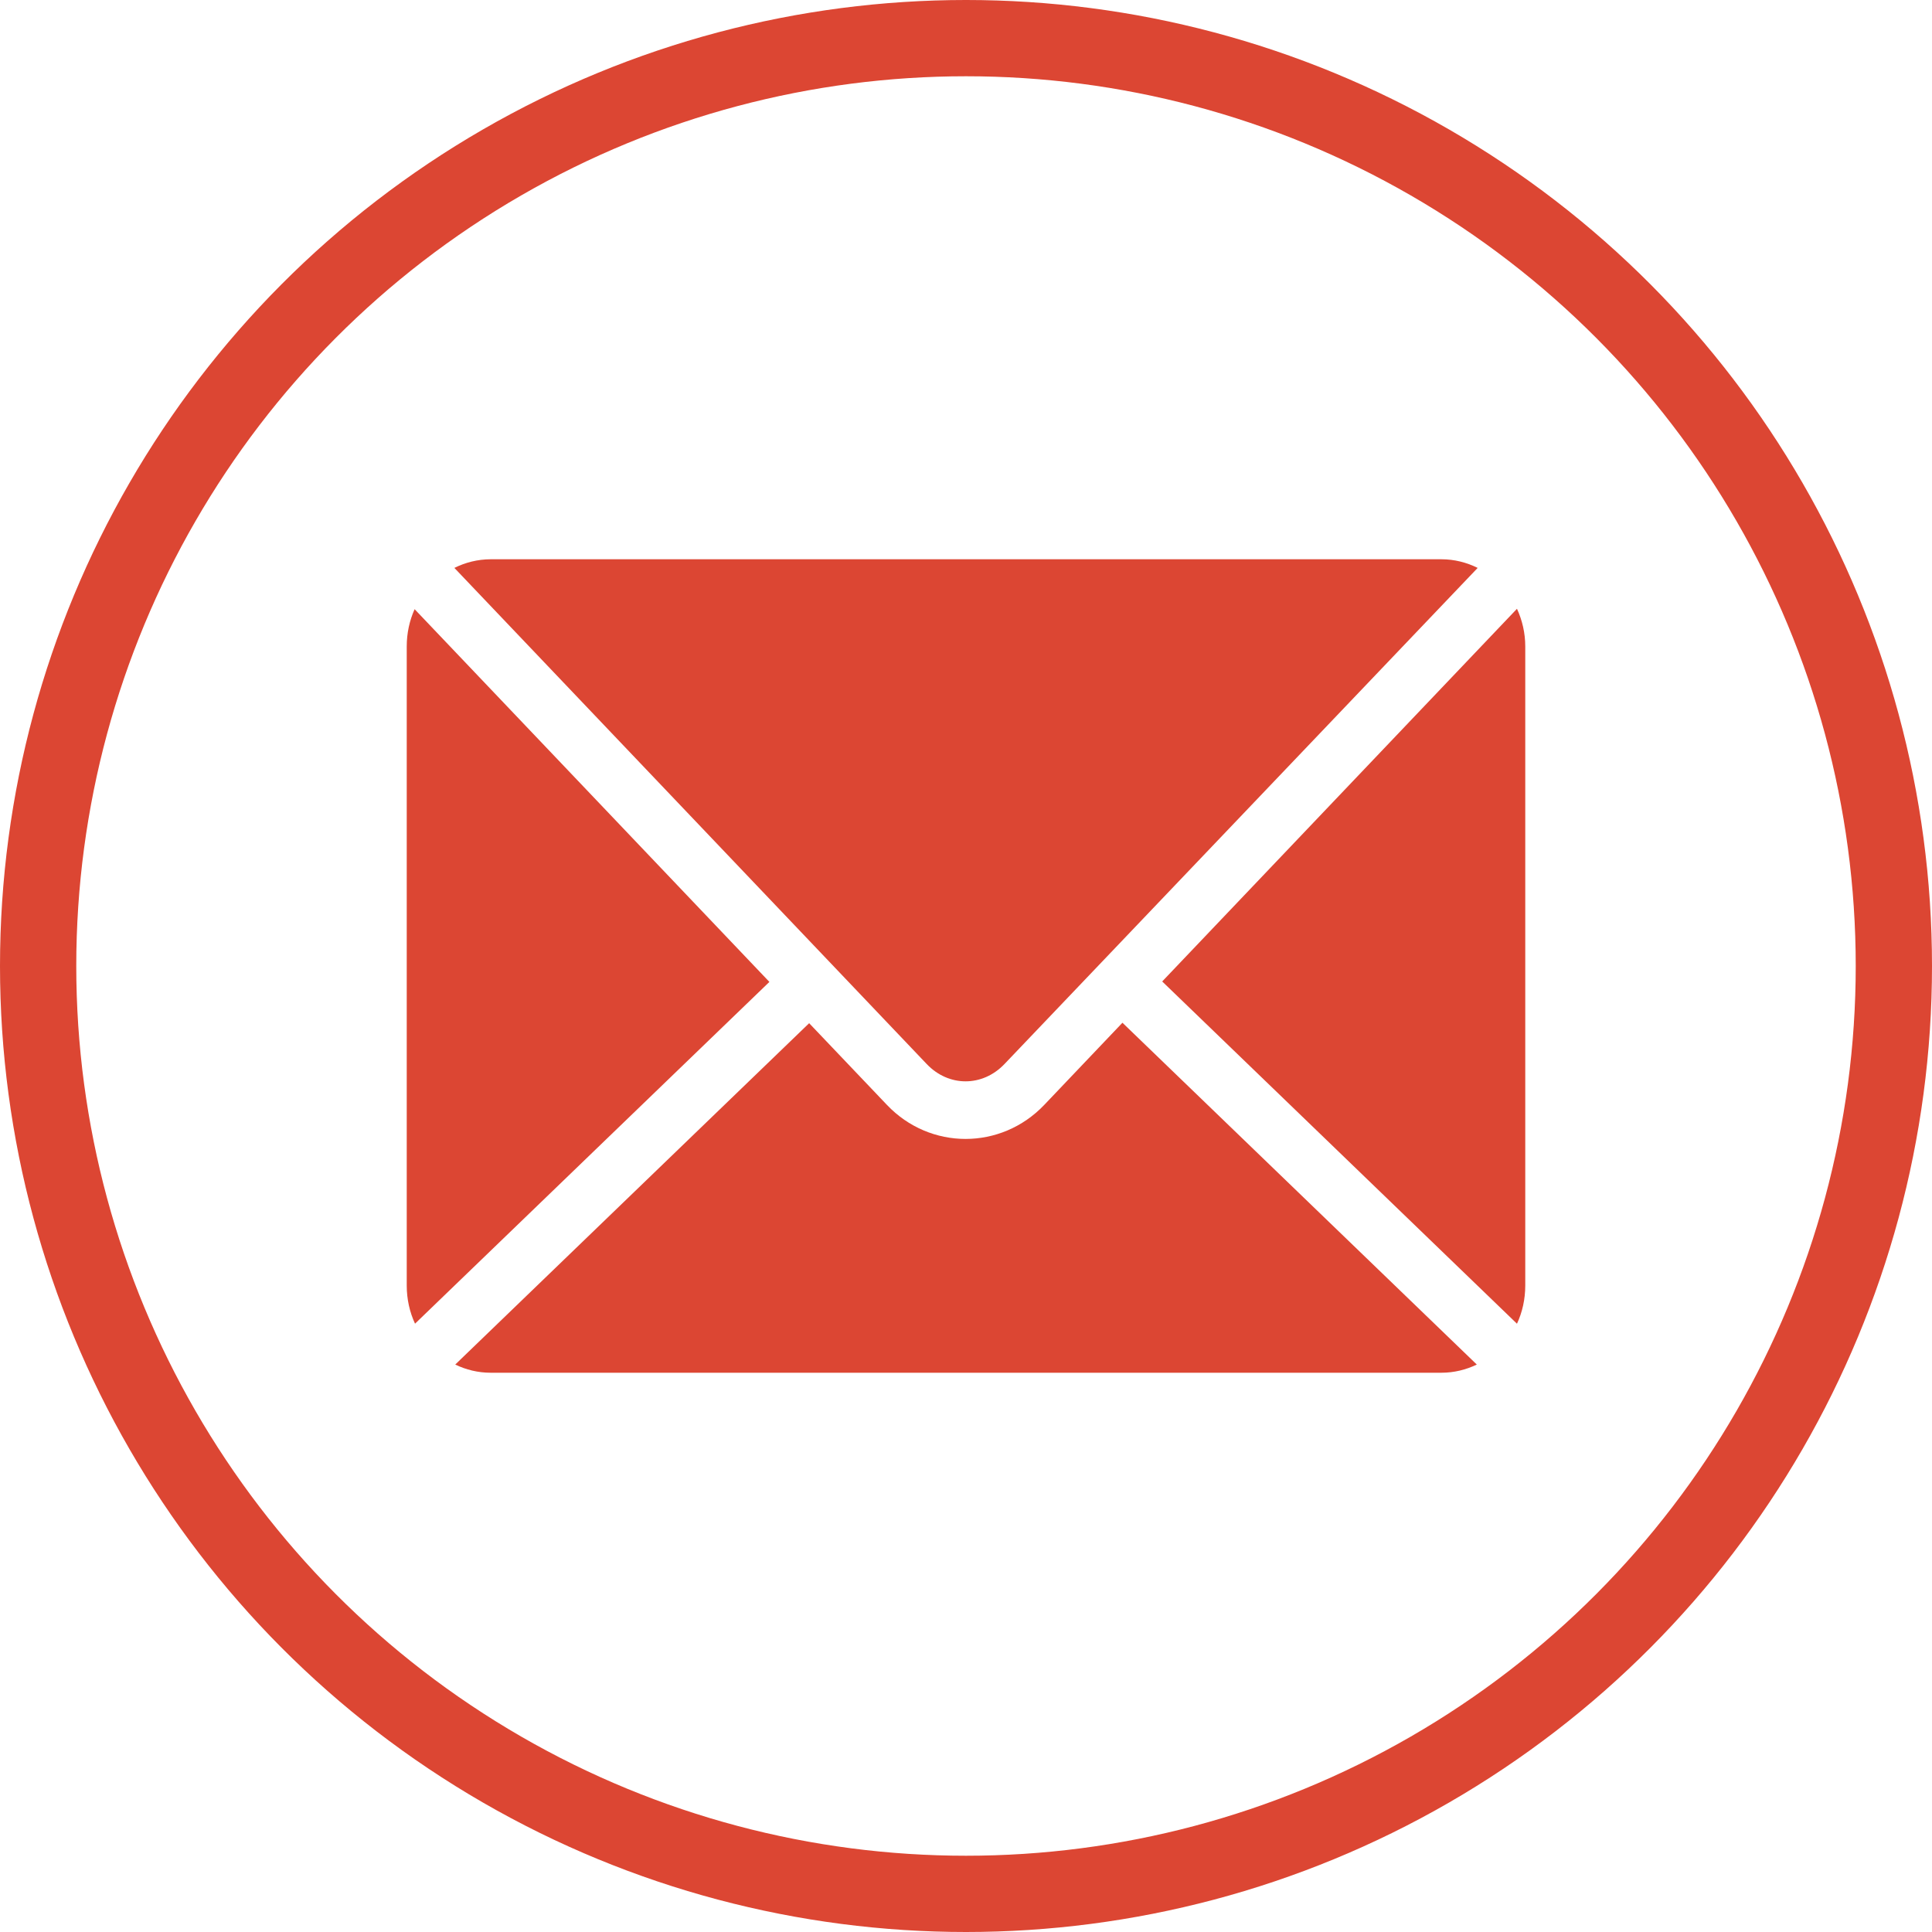
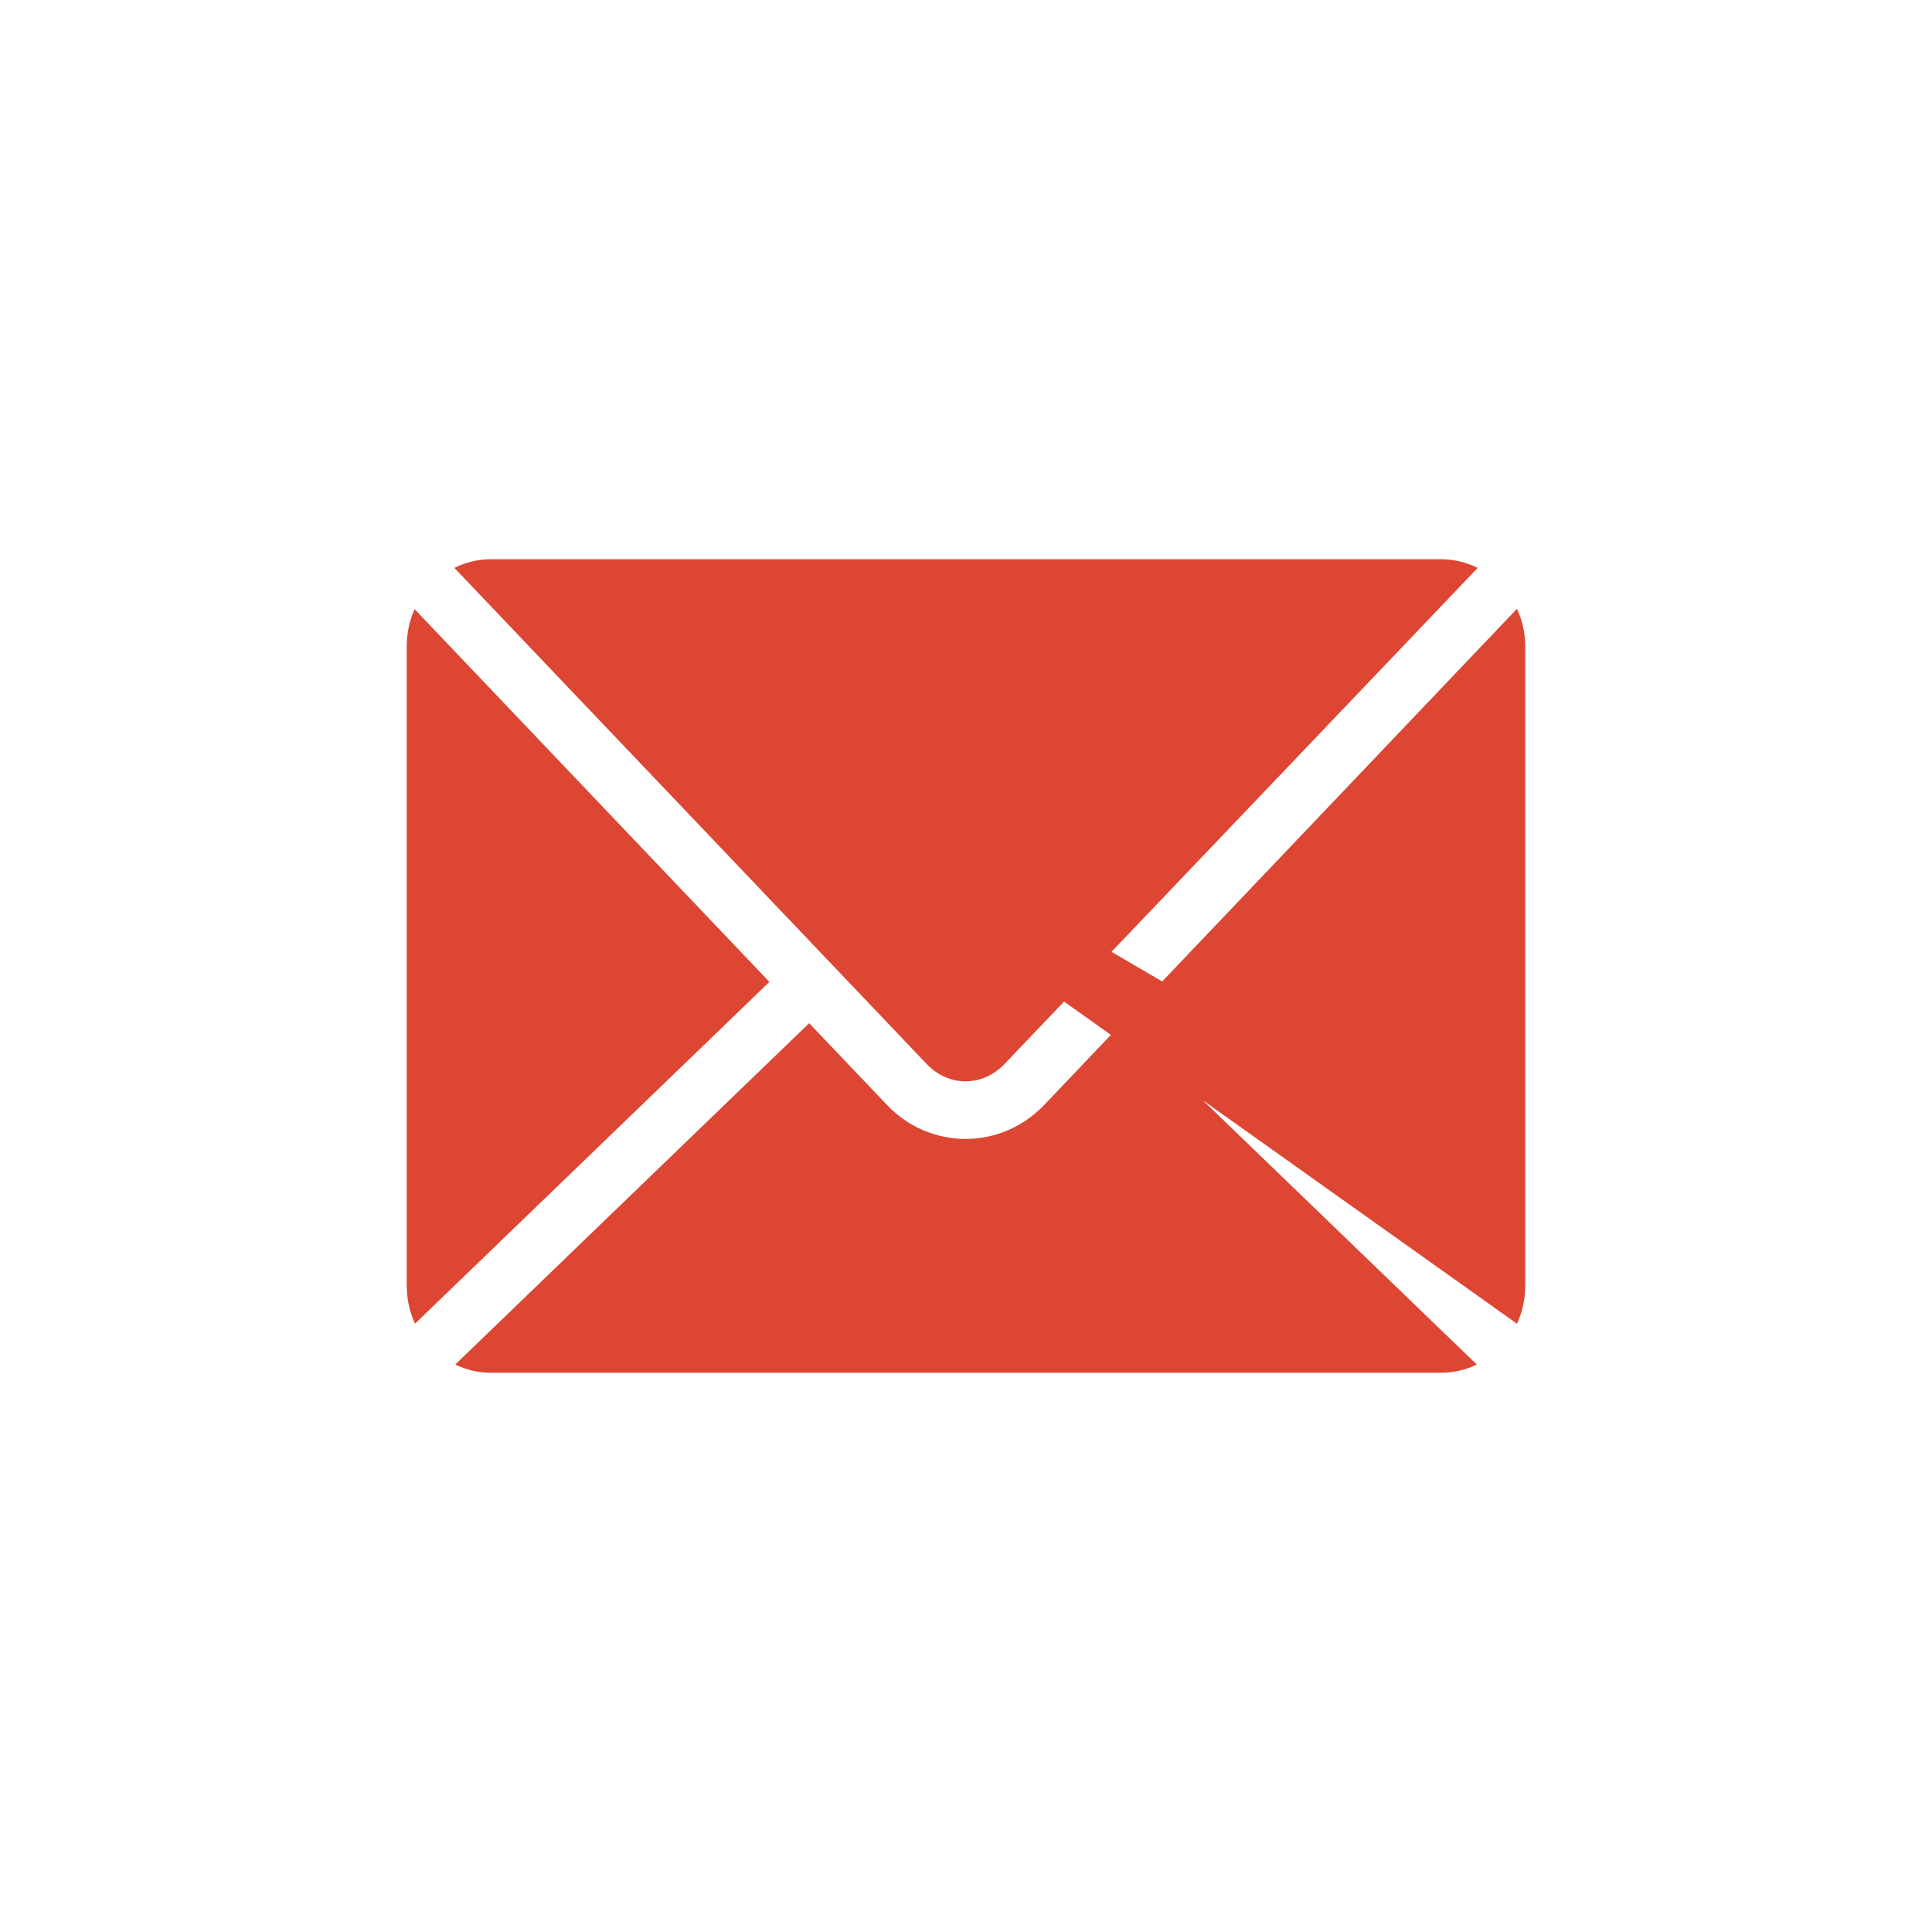
<svg xmlns="http://www.w3.org/2000/svg" width="38px" height="38px" viewBox="0 0 38 38" version="1.1">
  <title>ICO-social-mail-o@1.5x</title>
  <g id="ICO-social-mail-o" stroke="none" stroke-width="1" fill="none" fill-rule="evenodd">
    <g id="Social---Mail">
-       <circle id="Oval-Copy-2" stroke="#DC4633" stroke-width="1.5" cx="19" cy="19" r="18.25" />
-       <path d="M8.937,11.17 L18.227,20.928 C18.659,21.382 19.324,21.382 19.757,20.928 L29.064,11.17 C28.848,11.063 28.606,11 28.35,11 L9.65,11 C9.394,11.001 9.153,11.063 8.937,11.17 Z M22.859,19.304 L29.837,26.036 C29.942,25.81 30,25.554 30,25.285 L30,12.715 C30,12.449 29.94,12.198 29.837,11.974 L22.859,19.304 Z M8,12.715 L8,25.285 C8,25.554 8.058,25.809 8.163,26.035 L15.133,19.313 L8.155,11.982 C8.055,12.204 8,12.453 8,12.715 Z M20.539,21.732 C19.689,22.624 18.294,22.625 17.445,21.732 L15.915,20.125 L8.954,26.839 C9.165,26.941 9.401,27 9.65,27 L28.35,27 C28.599,27 28.835,26.941 29.047,26.839 L22.077,20.116 L20.539,21.732 Z" id="Shape" fill="#DC4633" fill-rule="nonzero" />
+       <path d="M8.937,11.17 L18.227,20.928 C18.659,21.382 19.324,21.382 19.757,20.928 L29.064,11.17 C28.848,11.063 28.606,11 28.35,11 L9.65,11 C9.394,11.001 9.153,11.063 8.937,11.17 Z L29.837,26.036 C29.942,25.81 30,25.554 30,25.285 L30,12.715 C30,12.449 29.94,12.198 29.837,11.974 L22.859,19.304 Z M8,12.715 L8,25.285 C8,25.554 8.058,25.809 8.163,26.035 L15.133,19.313 L8.155,11.982 C8.055,12.204 8,12.453 8,12.715 Z M20.539,21.732 C19.689,22.624 18.294,22.625 17.445,21.732 L15.915,20.125 L8.954,26.839 C9.165,26.941 9.401,27 9.65,27 L28.35,27 C28.599,27 28.835,26.941 29.047,26.839 L22.077,20.116 L20.539,21.732 Z" id="Shape" fill="#DC4633" fill-rule="nonzero" />
    </g>
  </g>
</svg>